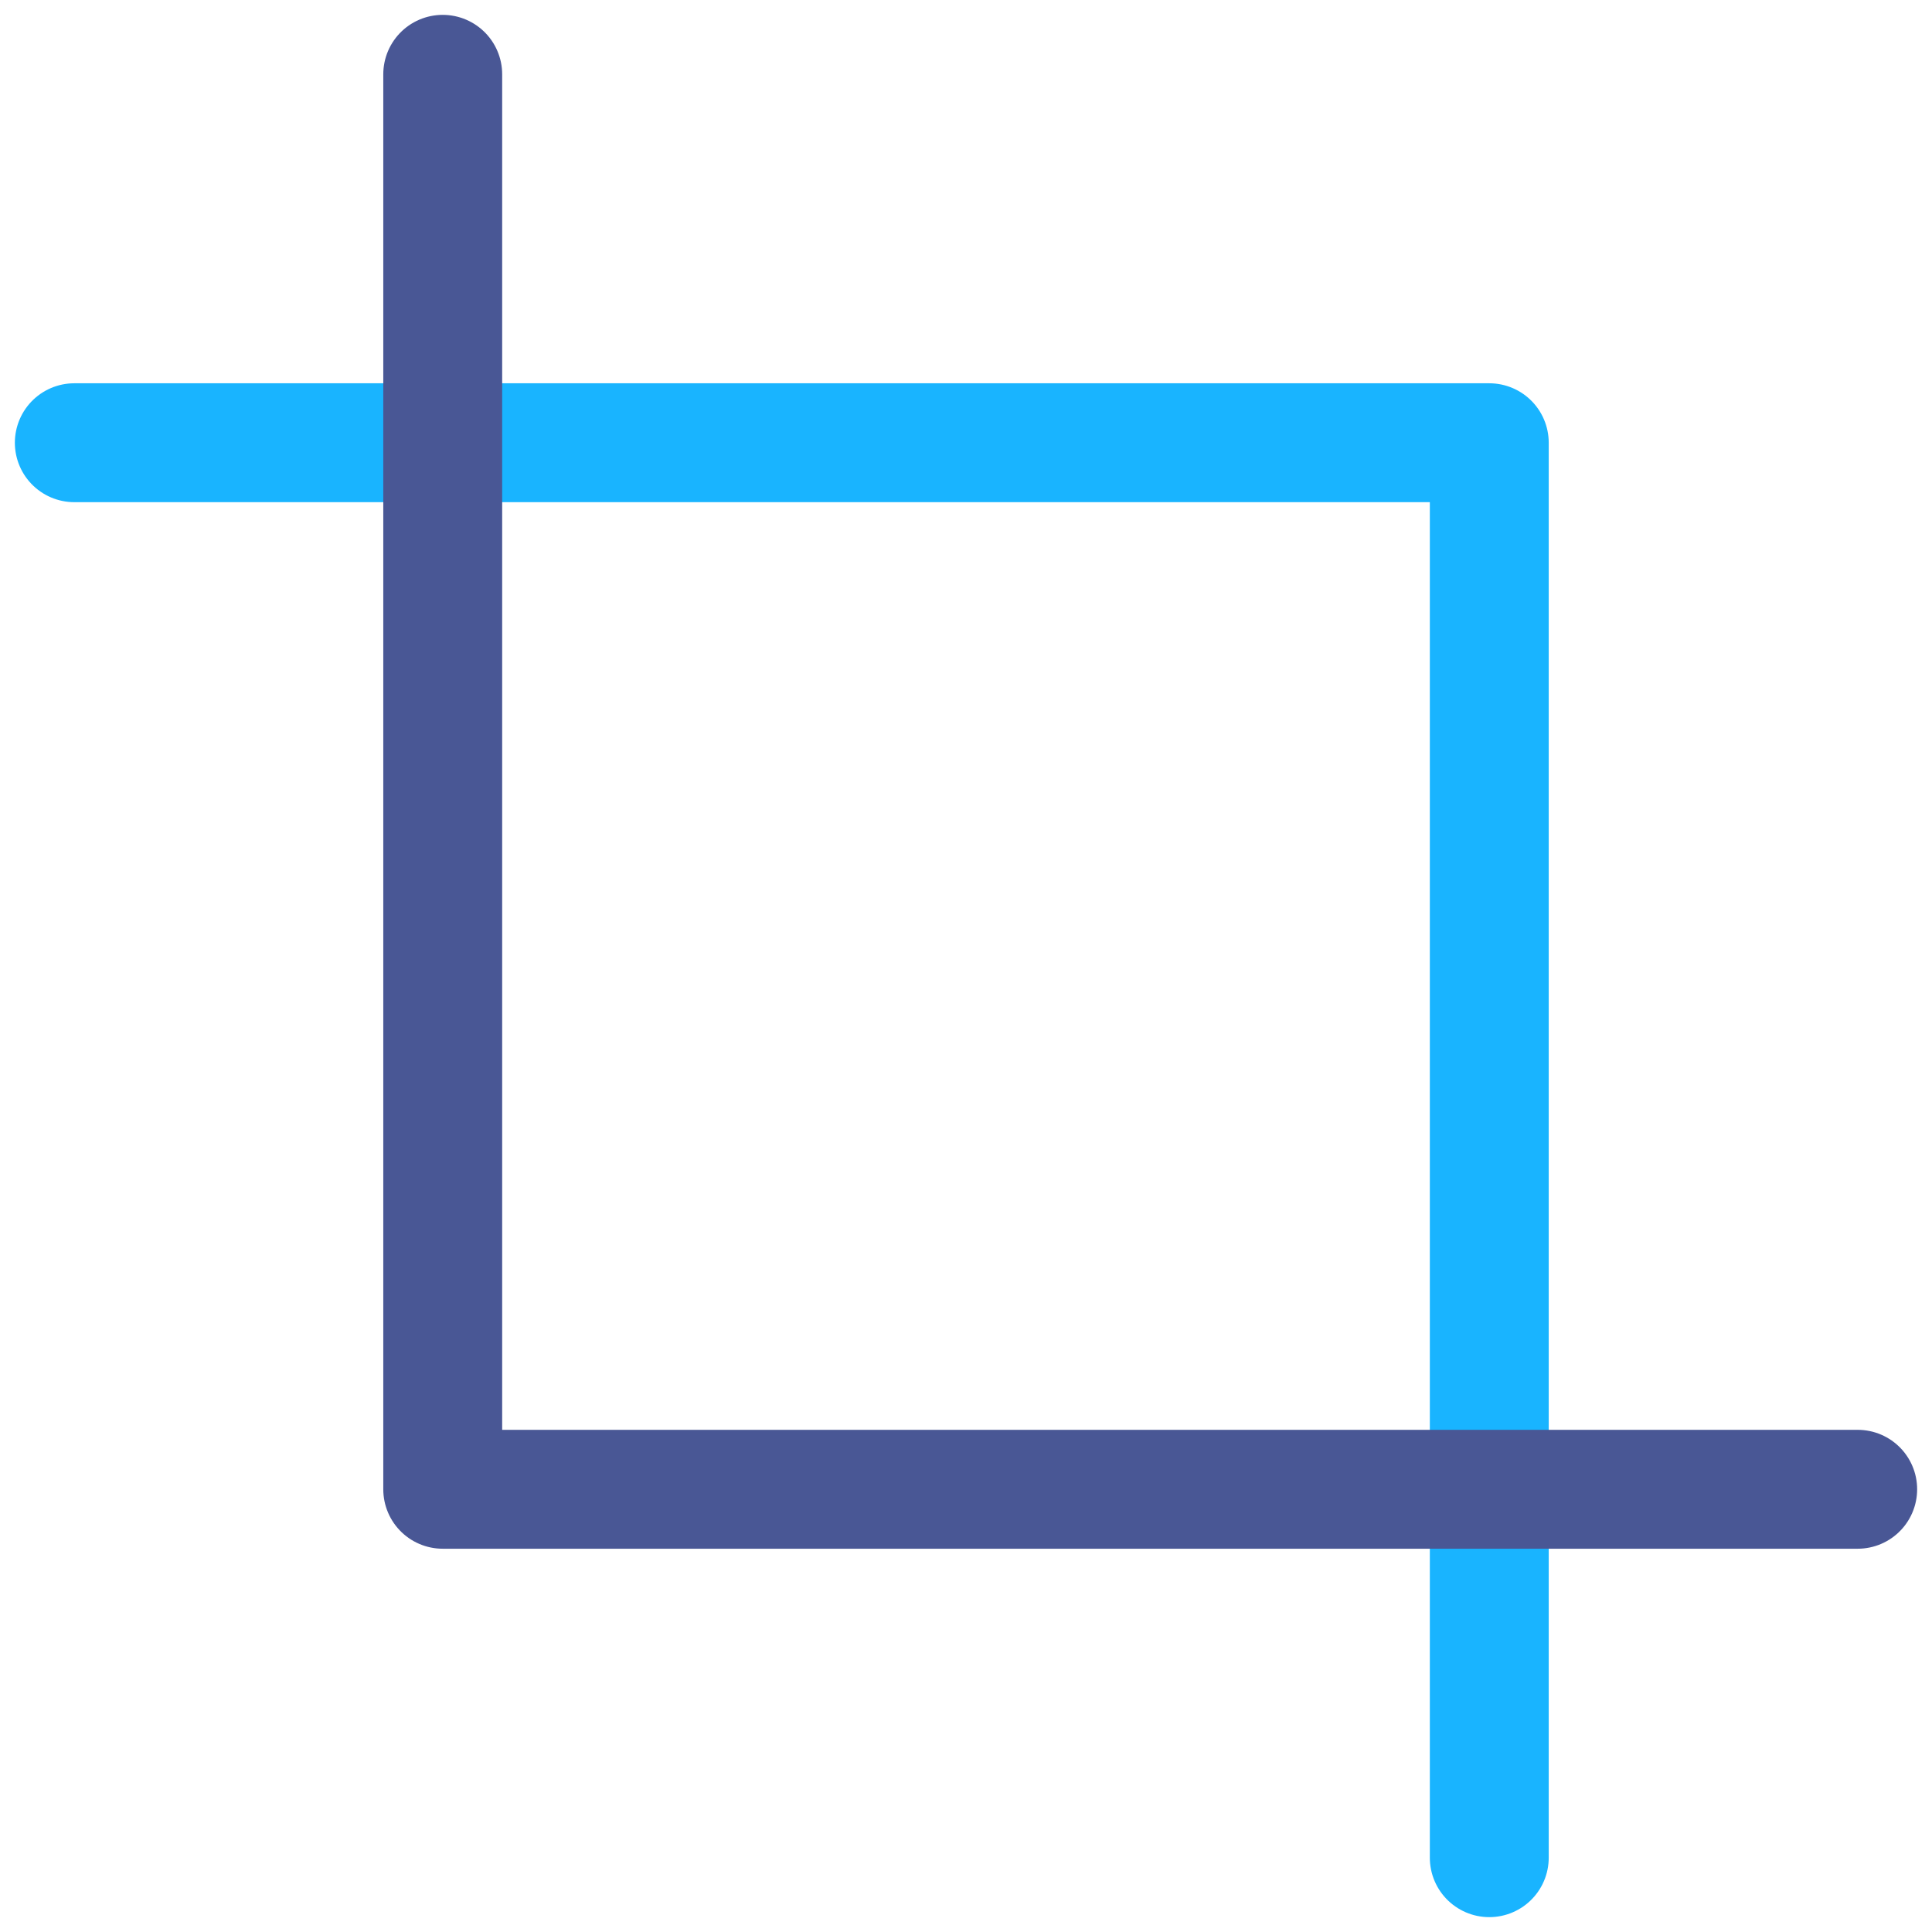
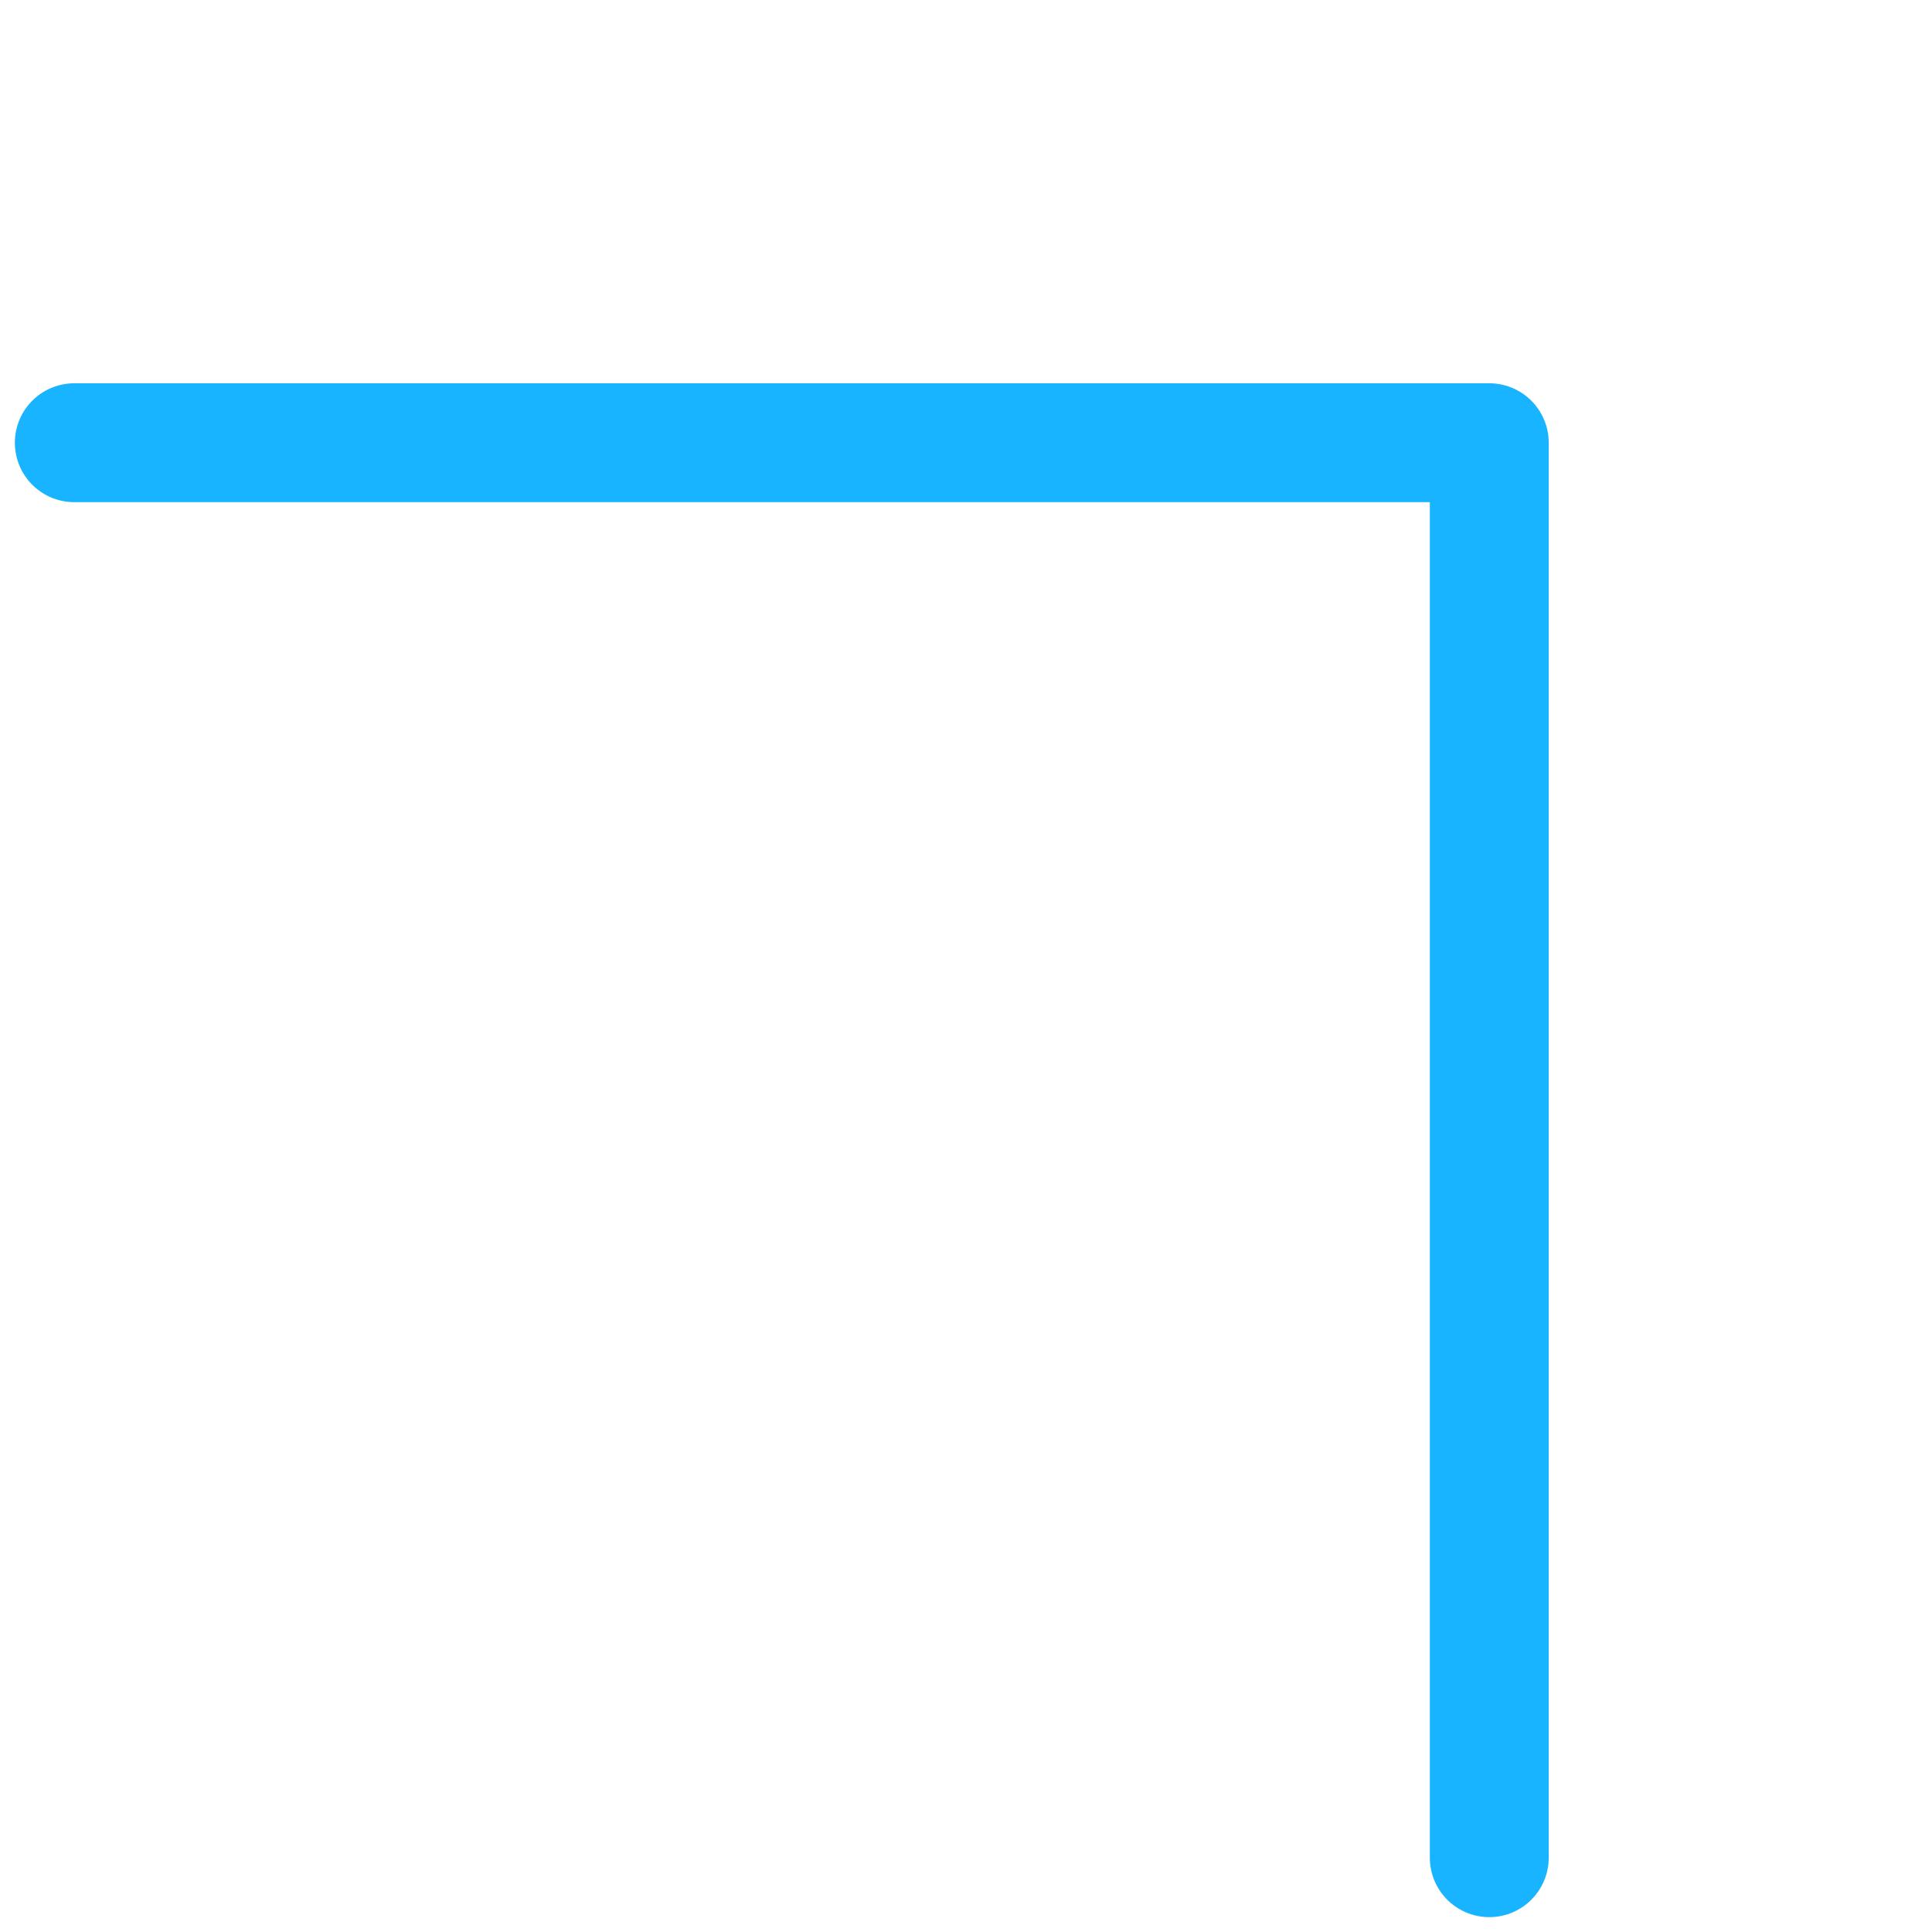
<svg xmlns="http://www.w3.org/2000/svg" width="26px" height="26px" viewBox="0 0 26 26" version="1.1">
  <title>Crop</title>
  <g id="Final-Design" stroke="none" stroke-width="1" fill="none" fill-rule="evenodd" stroke-linecap="round" stroke-linejoin="round">
    <g id="Group" stroke-width="1.6">
      <g id="Crop">
        <polyline id="Stroke-1" stroke="#19B4FF" points="1 5.958 20.042 5.958 20.042 25" />
-         <polyline id="Stroke-3" stroke="#495795" points="25 20.042 5.958 20.042 5.958 1" />
      </g>
    </g>
  </g>
</svg>